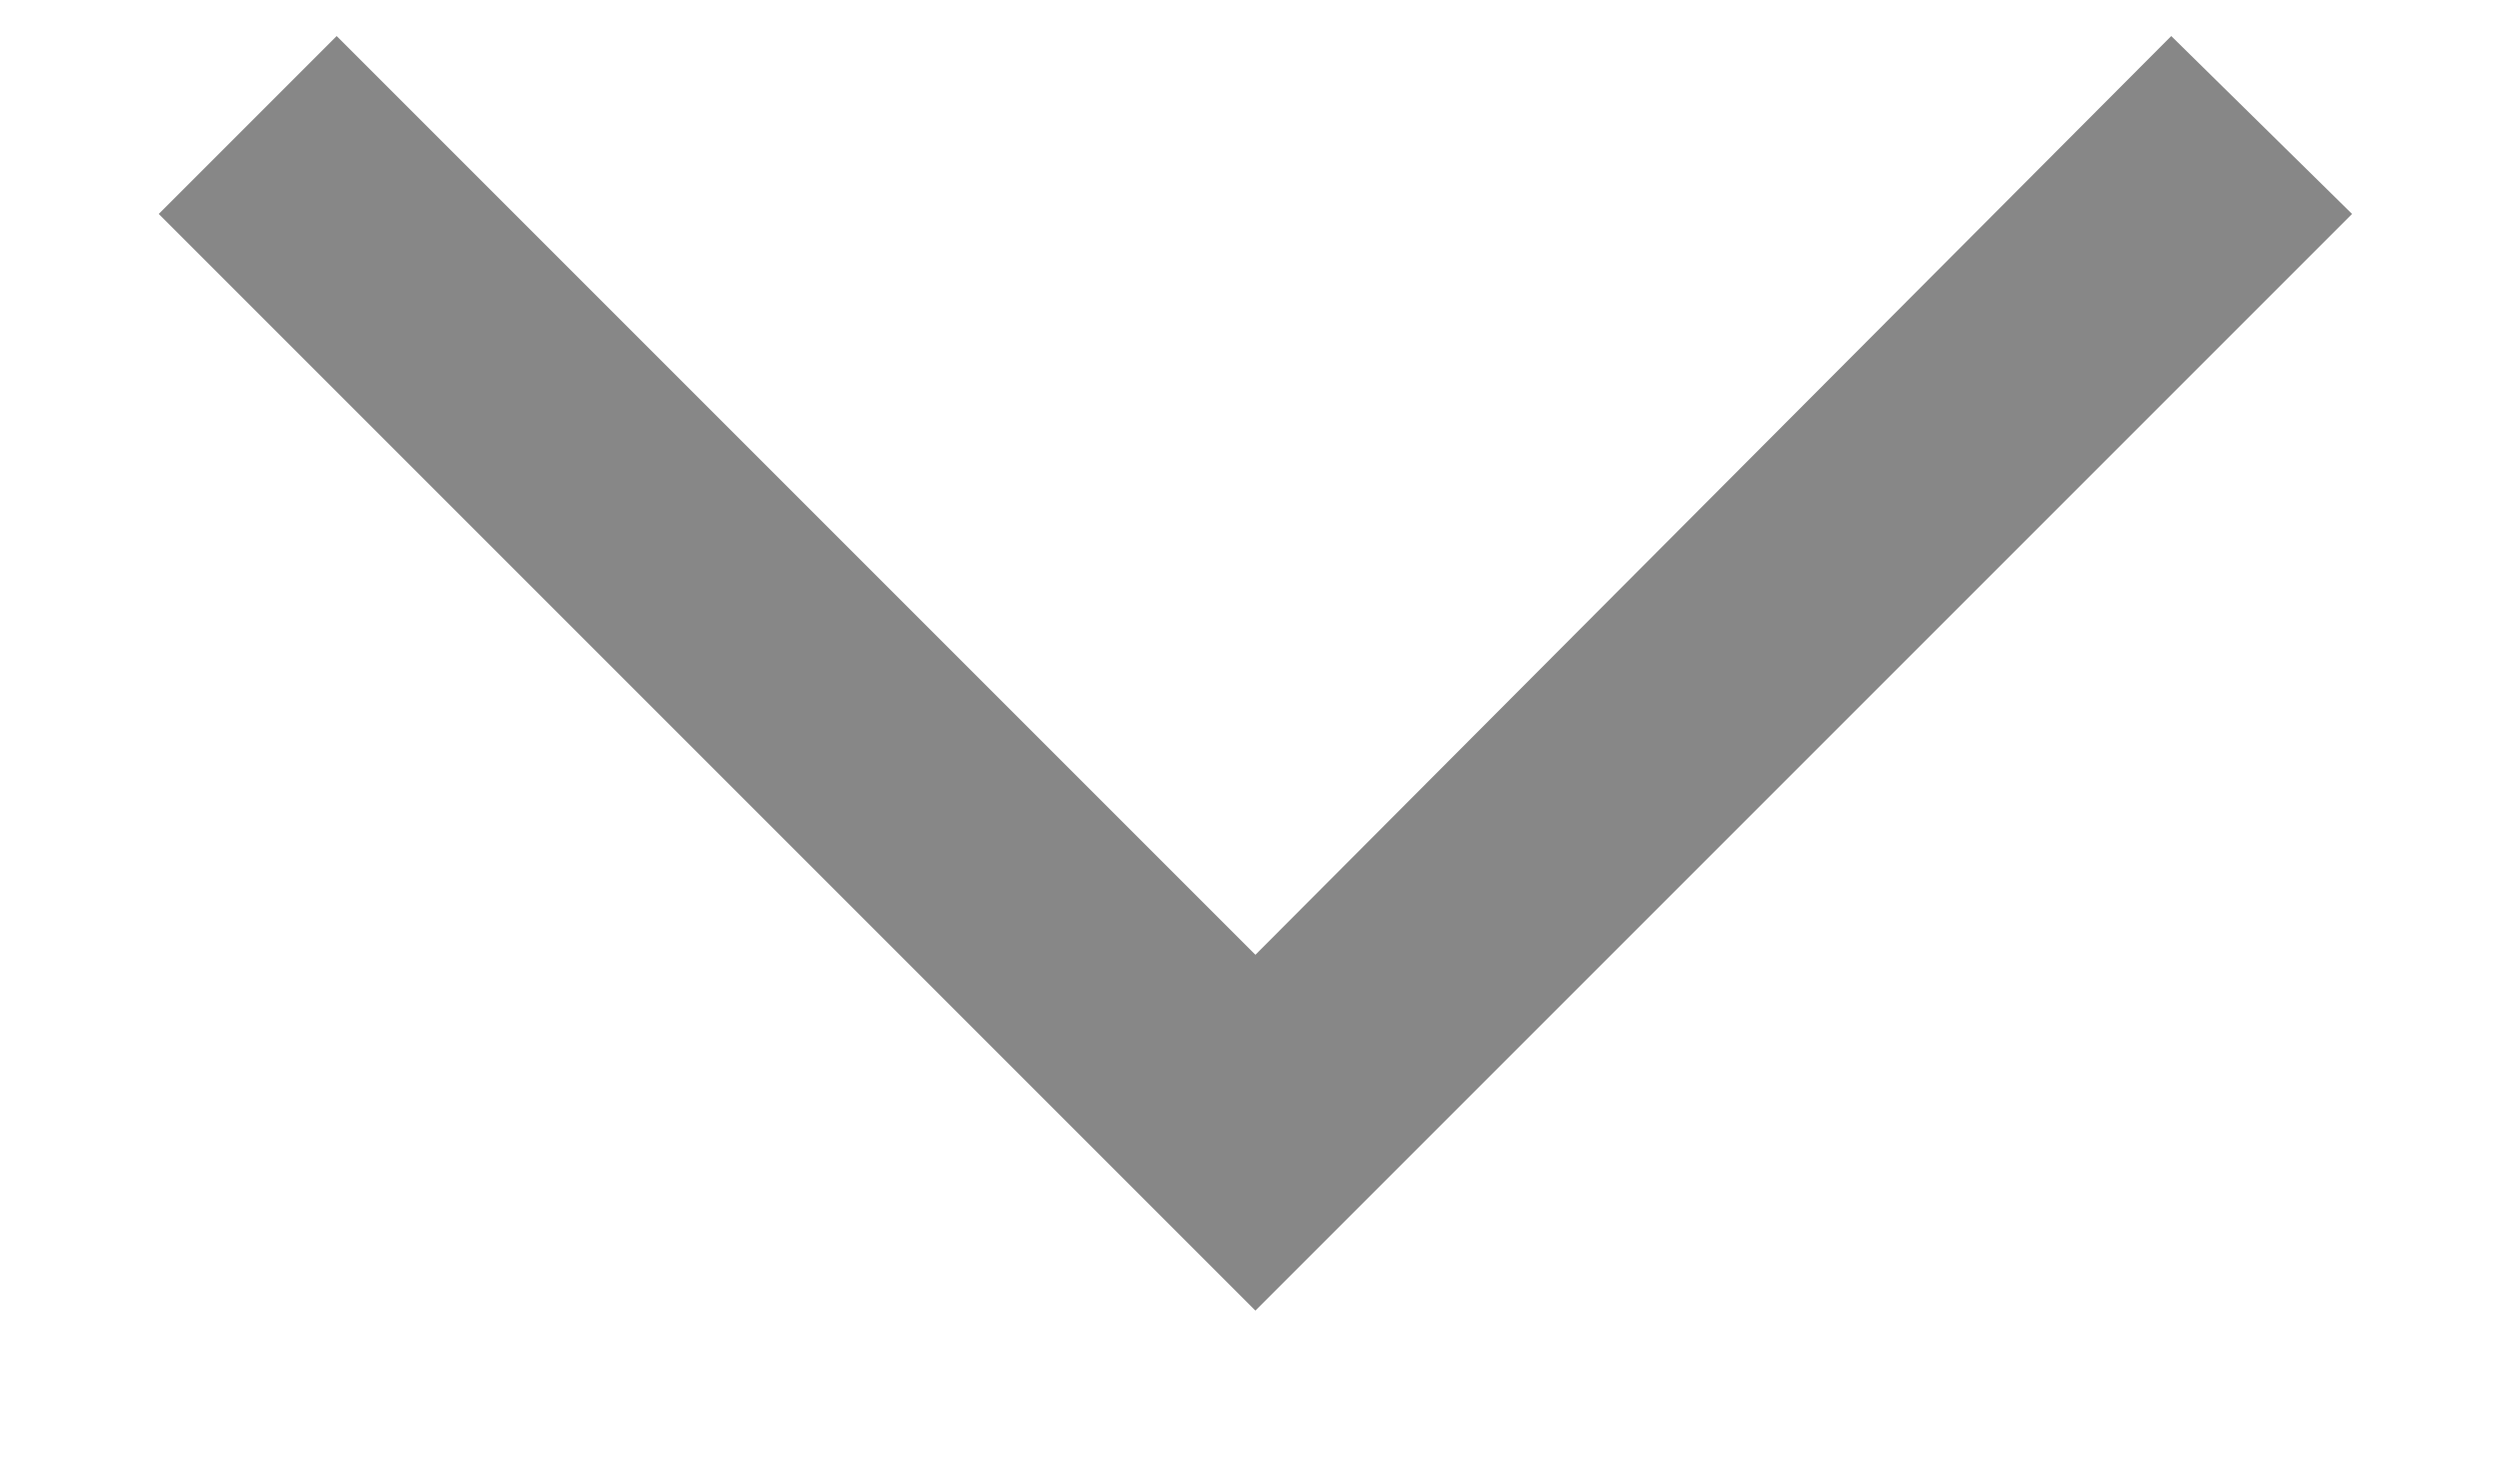
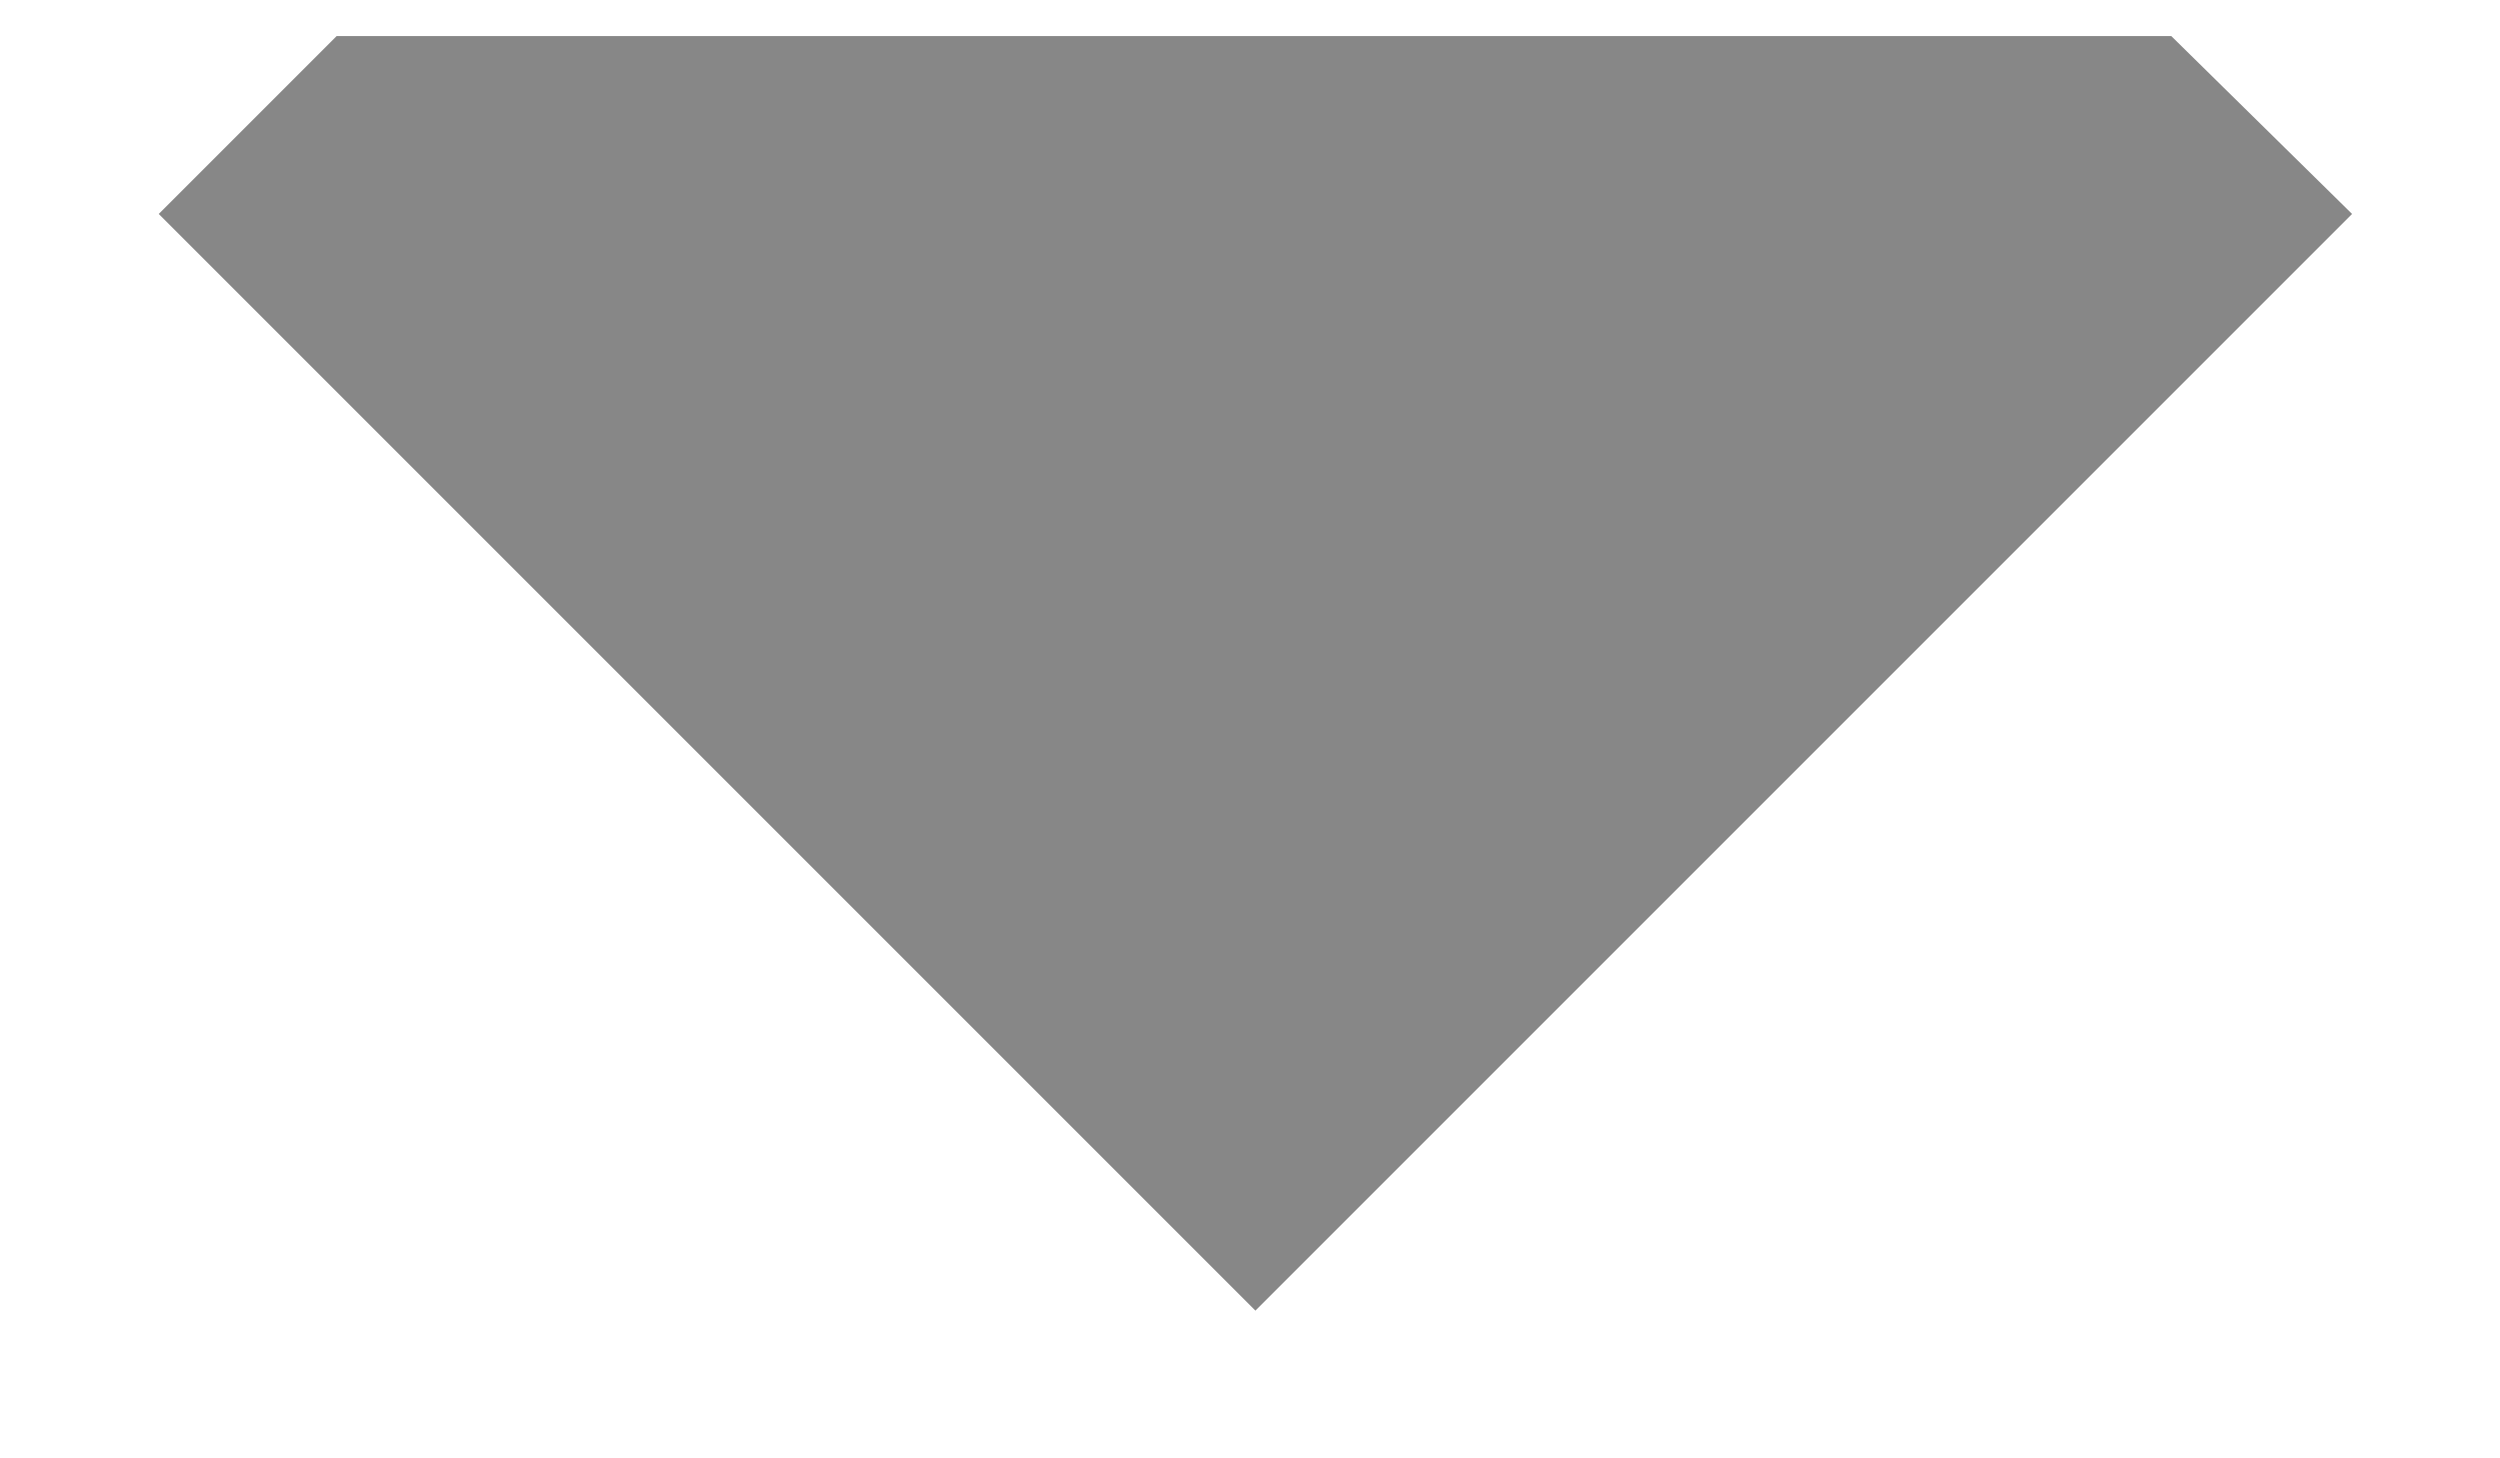
<svg xmlns="http://www.w3.org/2000/svg" width="12" height="7" viewBox="0 0 12 7" fill="none">
-   <path d="M6.026 6.291L0.762 1.027L1.616 0.173L6.026 4.583L10.422 0.173L11.29 1.027L6.026 6.291Z" fill="#878787" />
+   <path d="M6.026 6.291L0.762 1.027L1.616 0.173L10.422 0.173L11.29 1.027L6.026 6.291Z" fill="#878787" />
</svg>